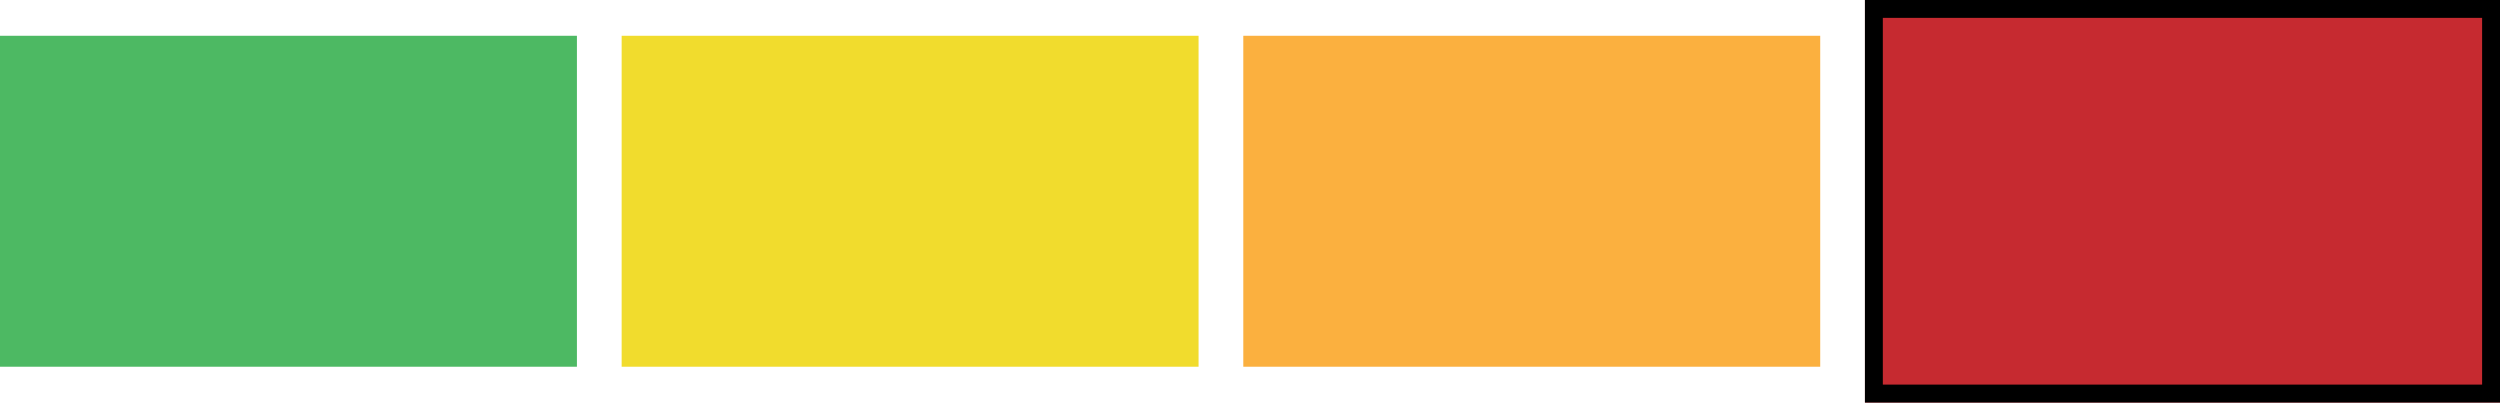
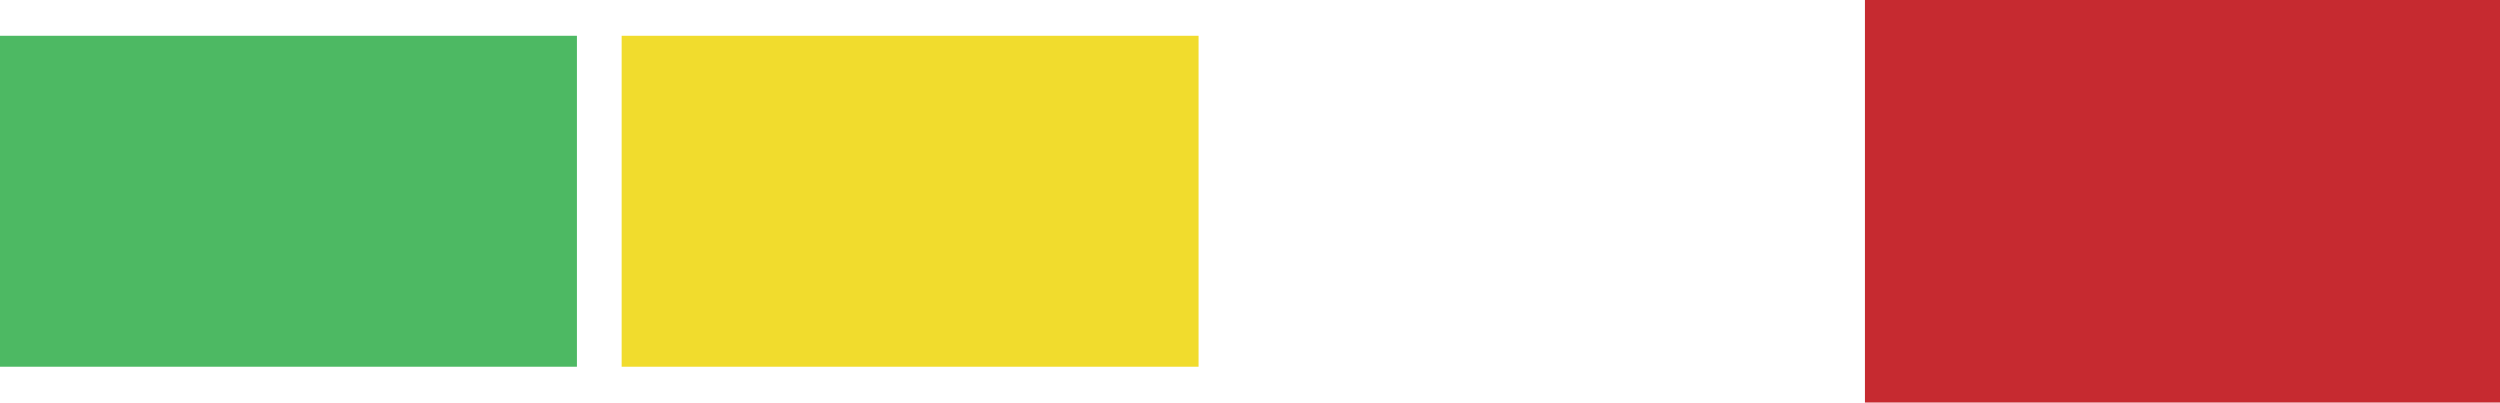
<svg xmlns="http://www.w3.org/2000/svg" width="559" height="90" viewBox="0 0 559 90">
  <defs>
    <clipPath id="clip-fire_rating_s_4">
      <rect width="559" height="90" />
    </clipPath>
  </defs>
  <g id="fire_rating_s_4" clip-path="url(#clip-fire_rating_s_4)">
-     <rect width="559" height="90" fill="rgba(255,255,255,0)" />
-     <rect id="Rectangle_10" data-name="Rectangle 10" width="129" height="74" transform="translate(278 8)" fill="#fbb03f" />
    <rect id="Rectangle_11" data-name="Rectangle 11" width="128" height="74" transform="translate(433 8)" fill="#da291c" />
    <rect id="Rectangle_12" data-name="Rectangle 12" width="129" height="74" transform="translate(0 8)" fill="#4db963" />
    <rect id="Rectangle_7" data-name="Rectangle 7" width="129" height="74" transform="translate(139 8)" fill="#f1dc2d" />
    <g id="Rectangle_9" data-name="Rectangle 9" transform="translate(417)" fill="#c62a30" stroke="#000" stroke-width="4">
      <rect width="142" height="90" stroke="none" />
-       <rect x="2" y="2" width="138" height="86" fill="none" />
    </g>
  </g>
</svg>